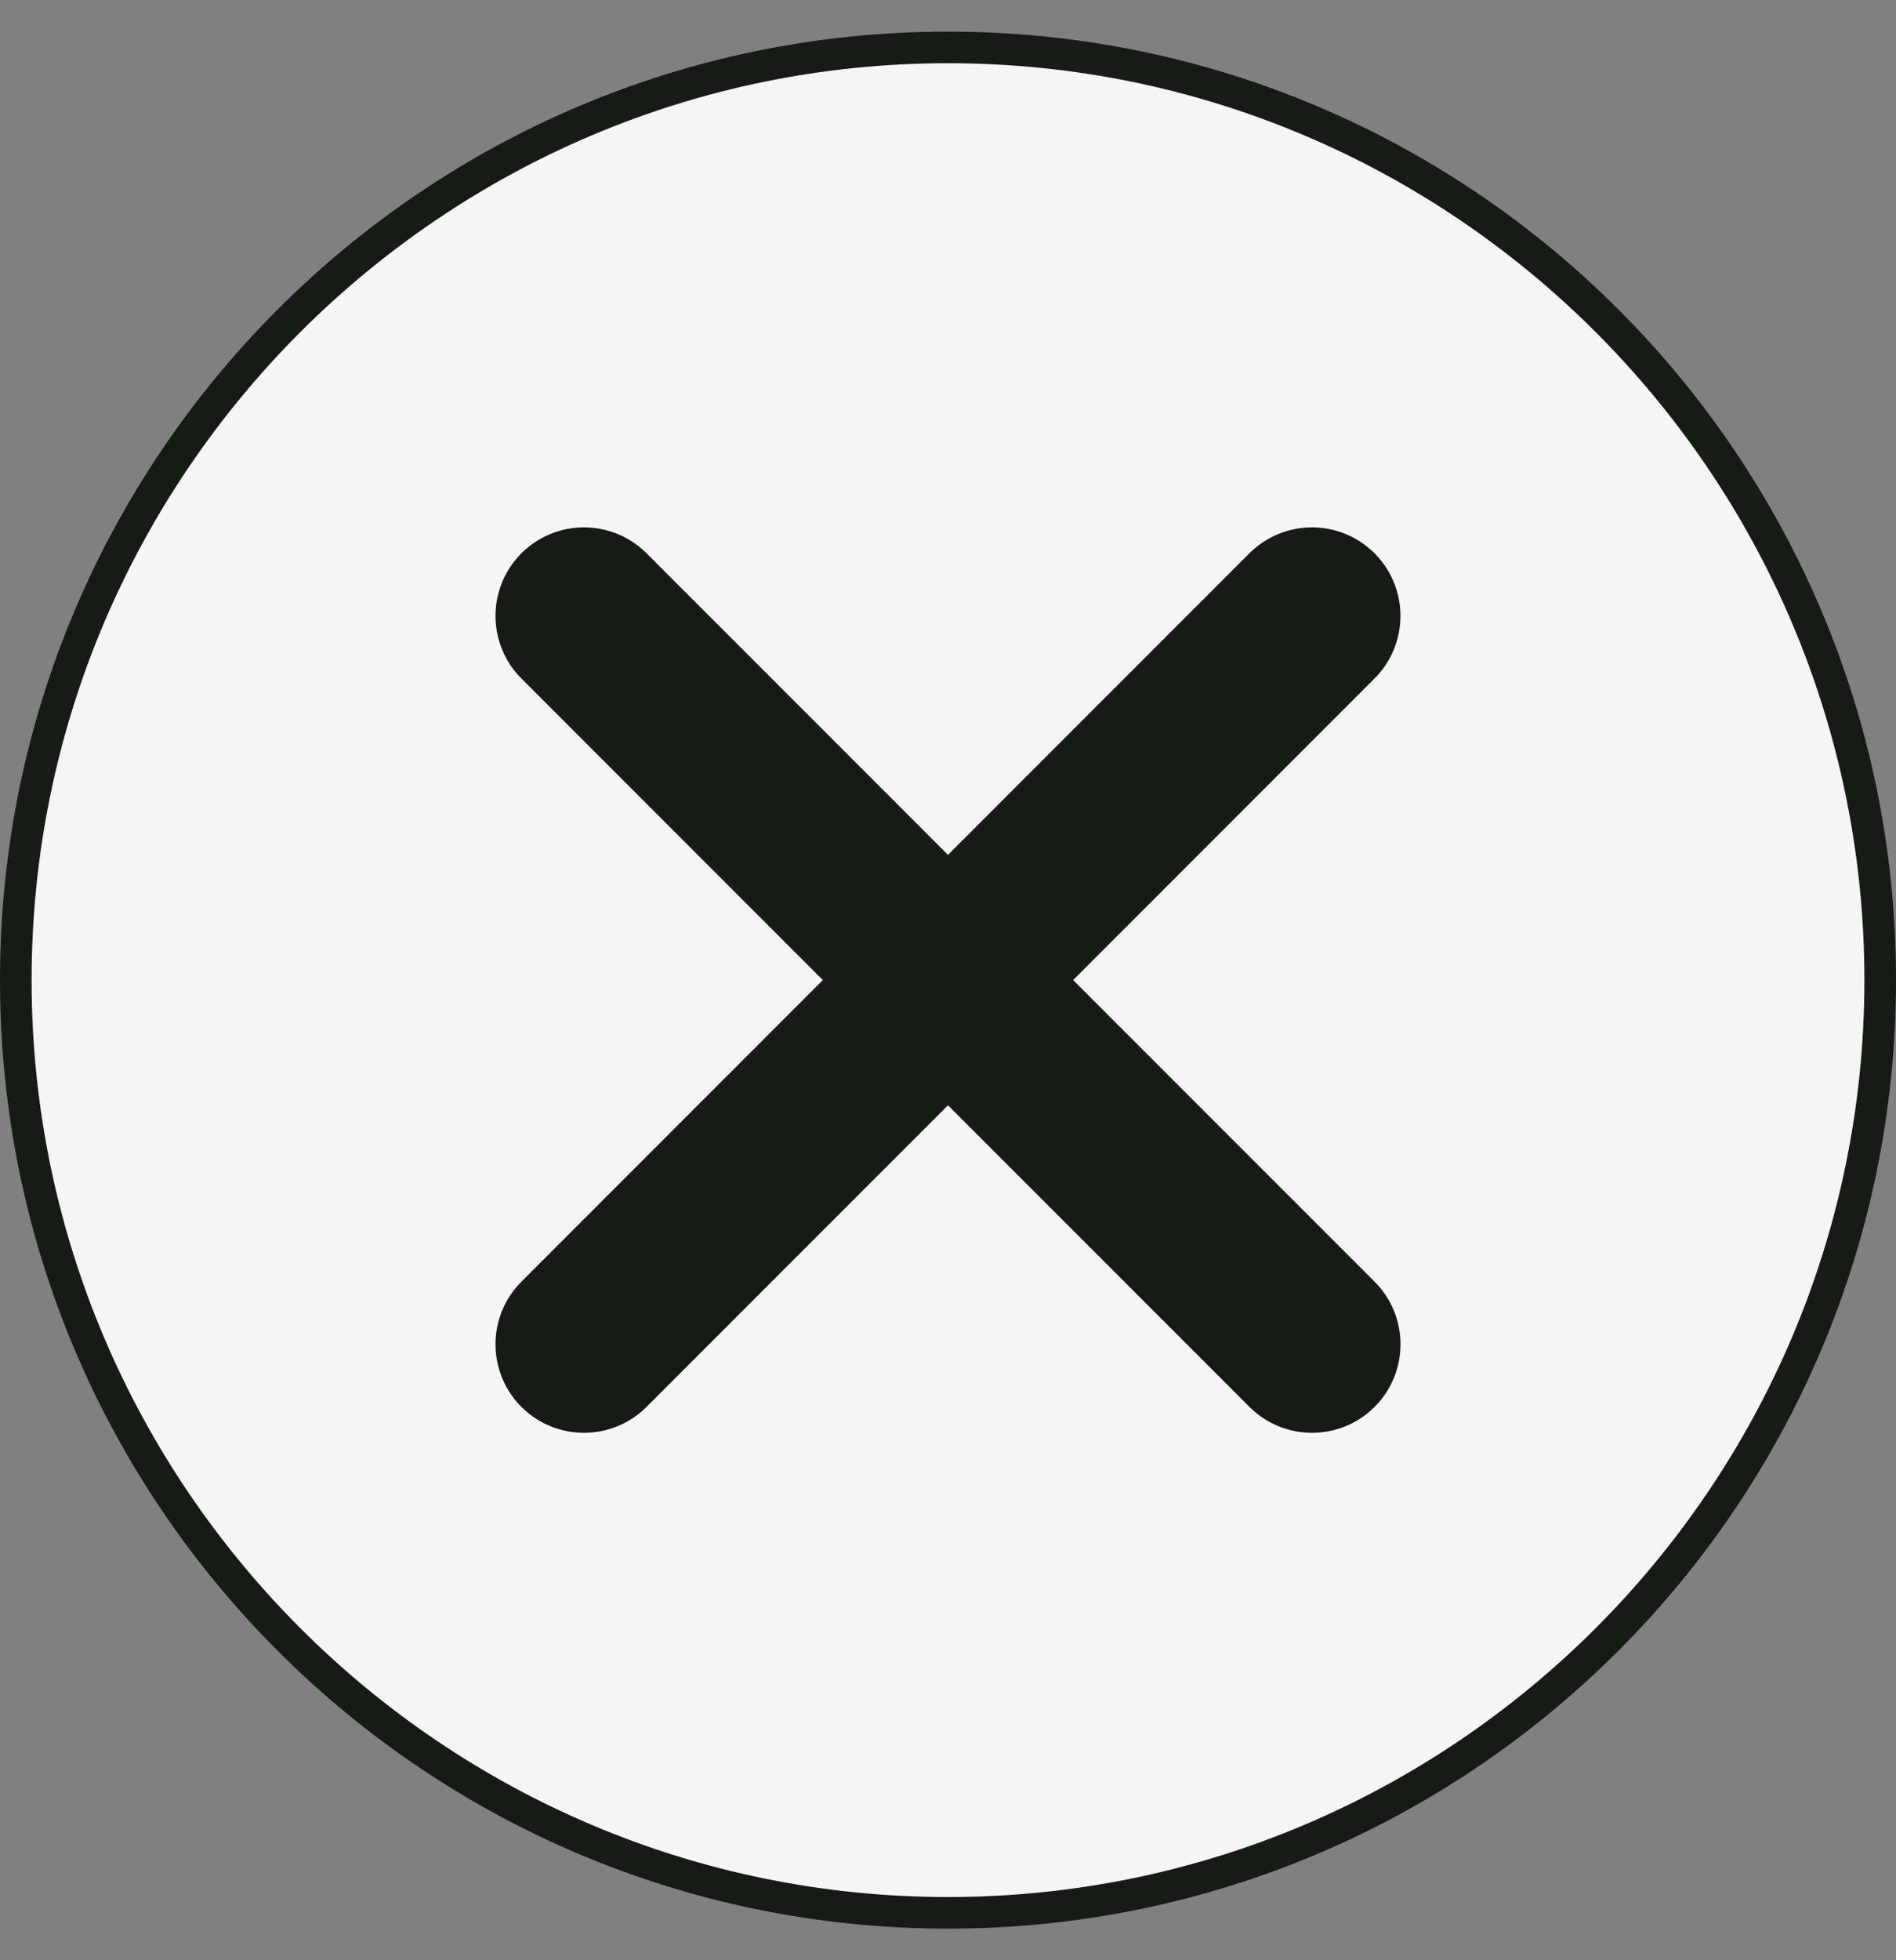
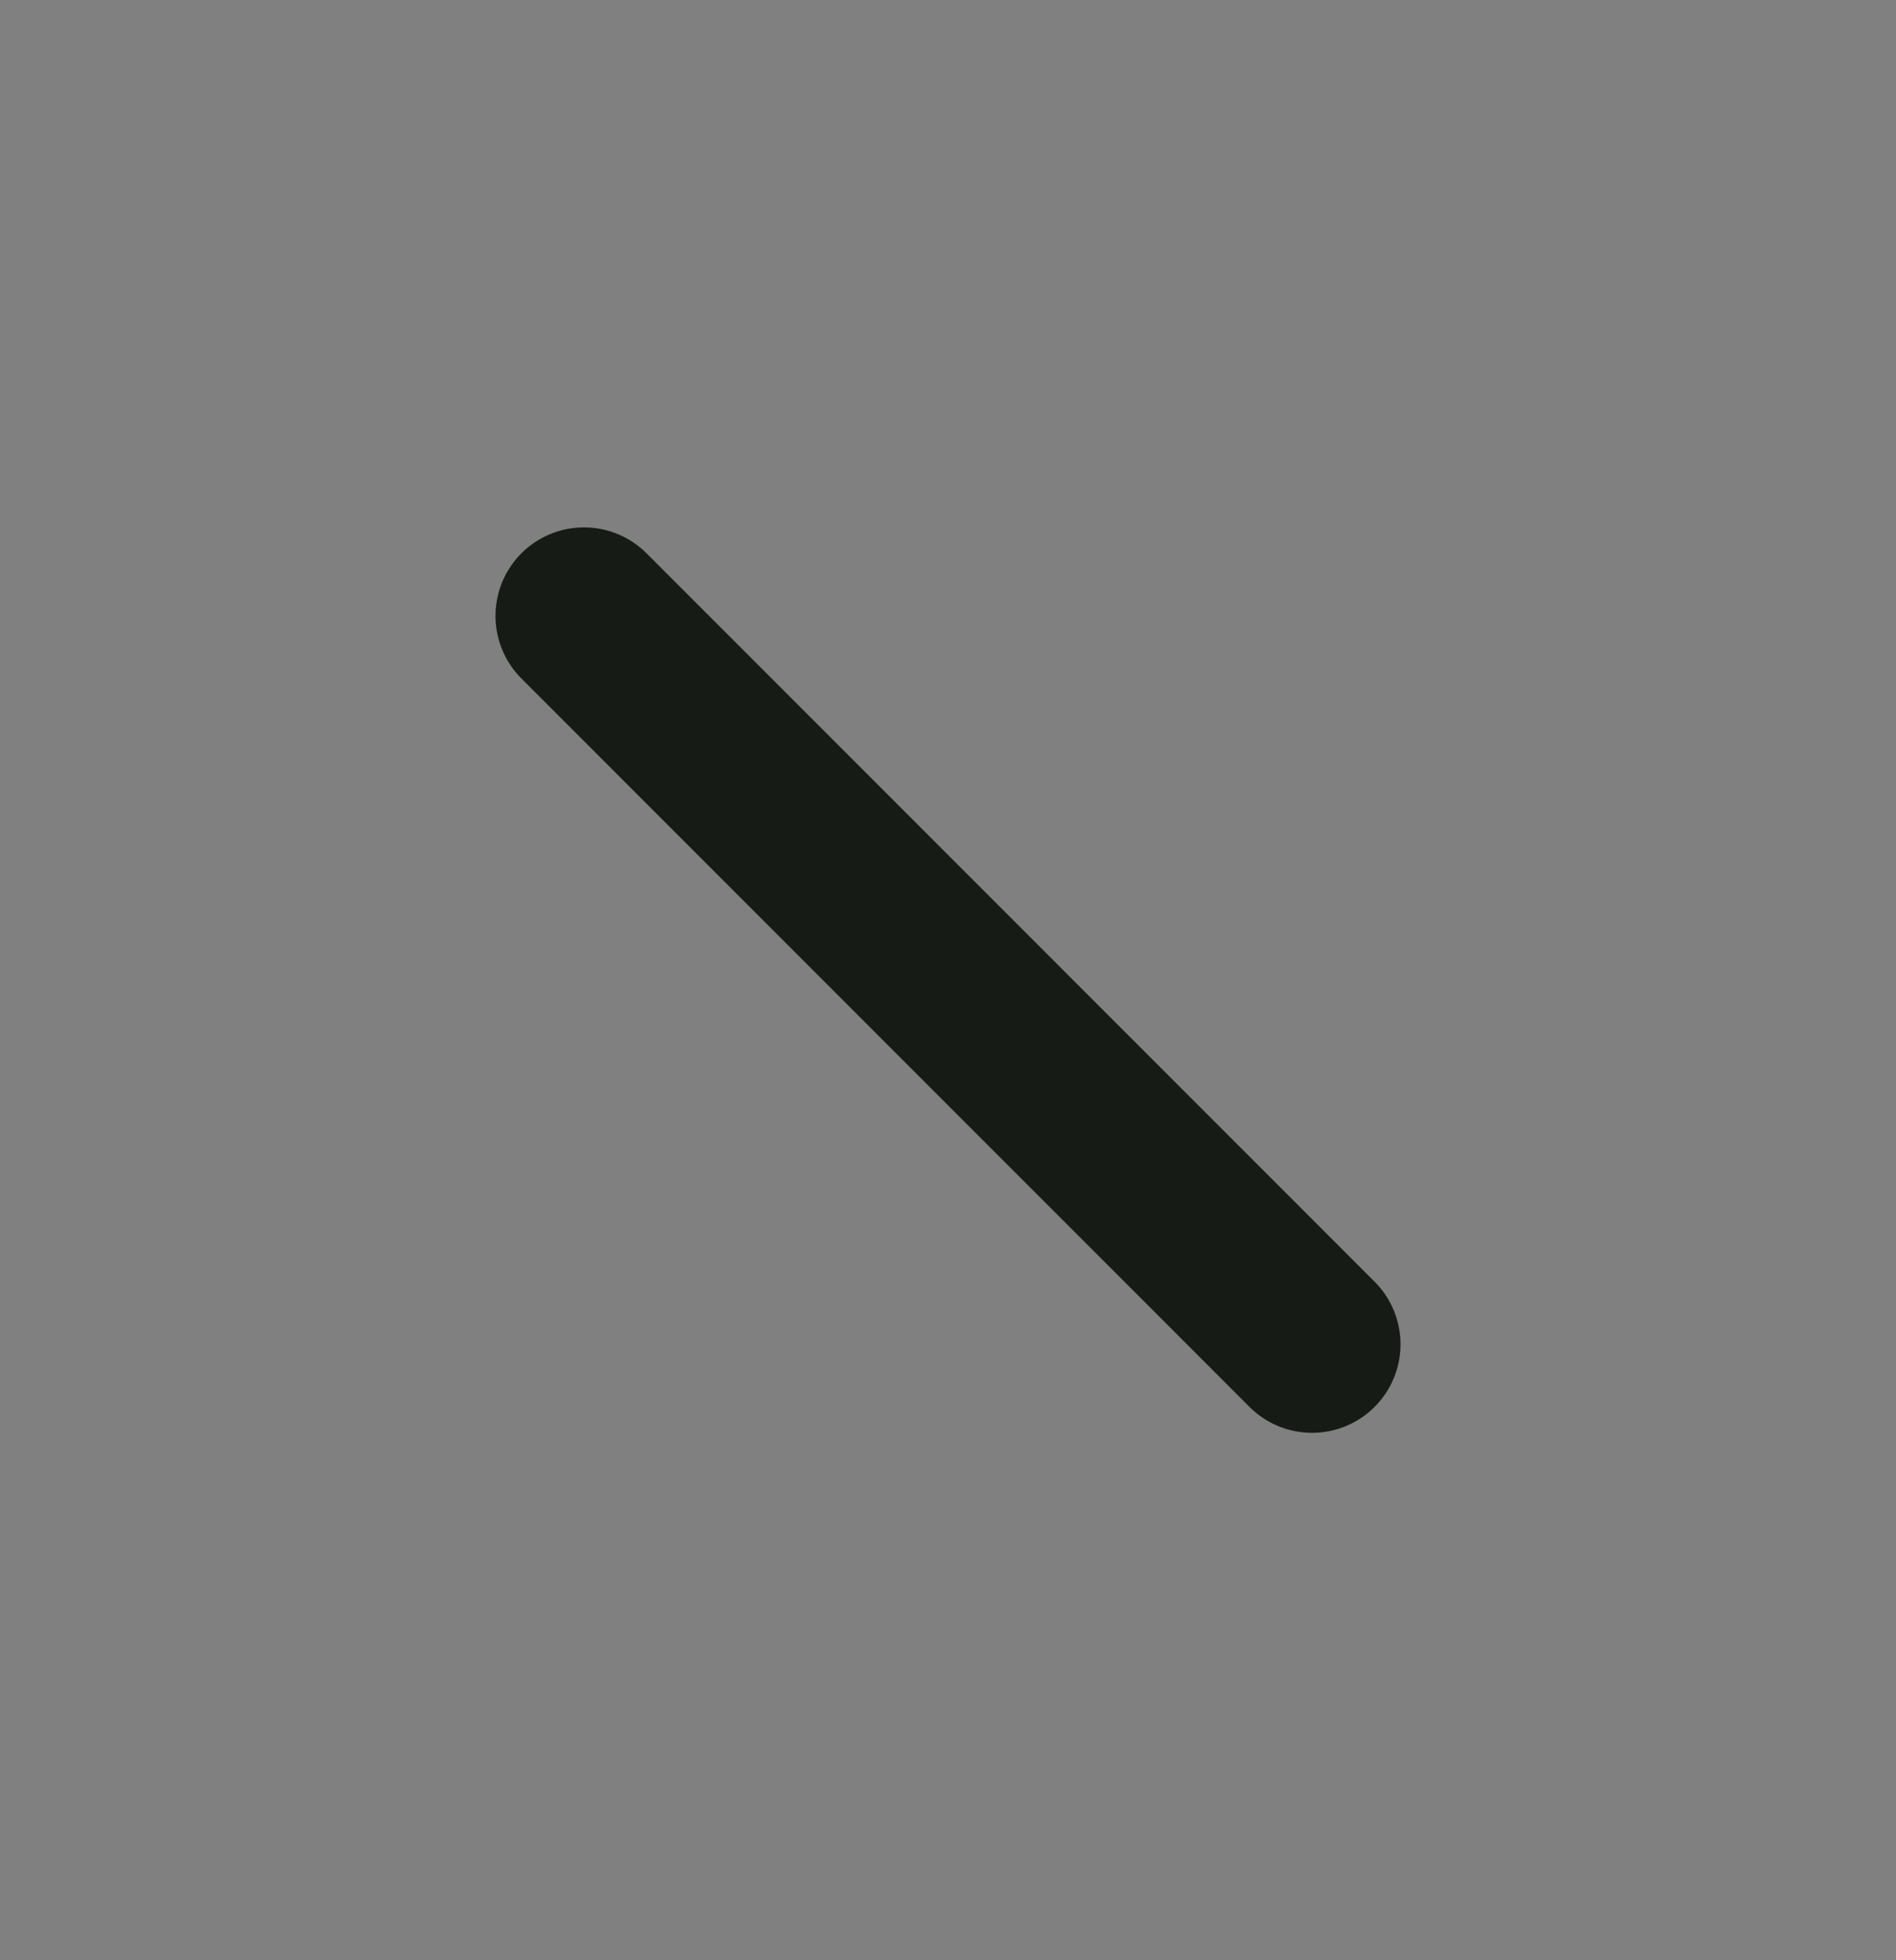
<svg xmlns="http://www.w3.org/2000/svg" width="30" height="31" viewBox="0 0 30 31" fill="none">
  <rect x="0" y="0" width="30" height="31" fill="#808080" stroke="none" />
-   <path d="M15 30.25C6.867 30.25 0.25 23.633 0.25 15.5C0.25 7.367 6.867 0.75 15 0.75C23.133 0.75 29.75 7.367 29.75 15.5C29.75 23.633 23.133 30.25 15 30.25Z" fill="#F5F5F5" />
-   <path d="M15 1C22.995 1 29.5 7.505 29.5 15.5C29.5 23.495 22.995 30 15 30C7.005 30 0.5 23.496 0.5 15.5C0.5 7.505 7.005 1 15 1ZM15 0.5C6.716 0.5 0 7.216 0 15.5C0 23.784 6.716 30.5 15 30.5C23.285 30.5 30 23.785 30 15.5C30 7.215 23.285 0.5 15 0.5Z" fill="#161C15" />
  <path d="M9.24 9.74L20.76 21.259" stroke="#161C15" stroke-width="2.8" stroke-miterlimit="10" stroke-linecap="round" stroke-linejoin="round" />
-   <path d="M20.759 9.74L9.24 21.259" stroke="#161C15" stroke-width="2.8" stroke-miterlimit="10" stroke-linecap="round" stroke-linejoin="round" />
</svg>